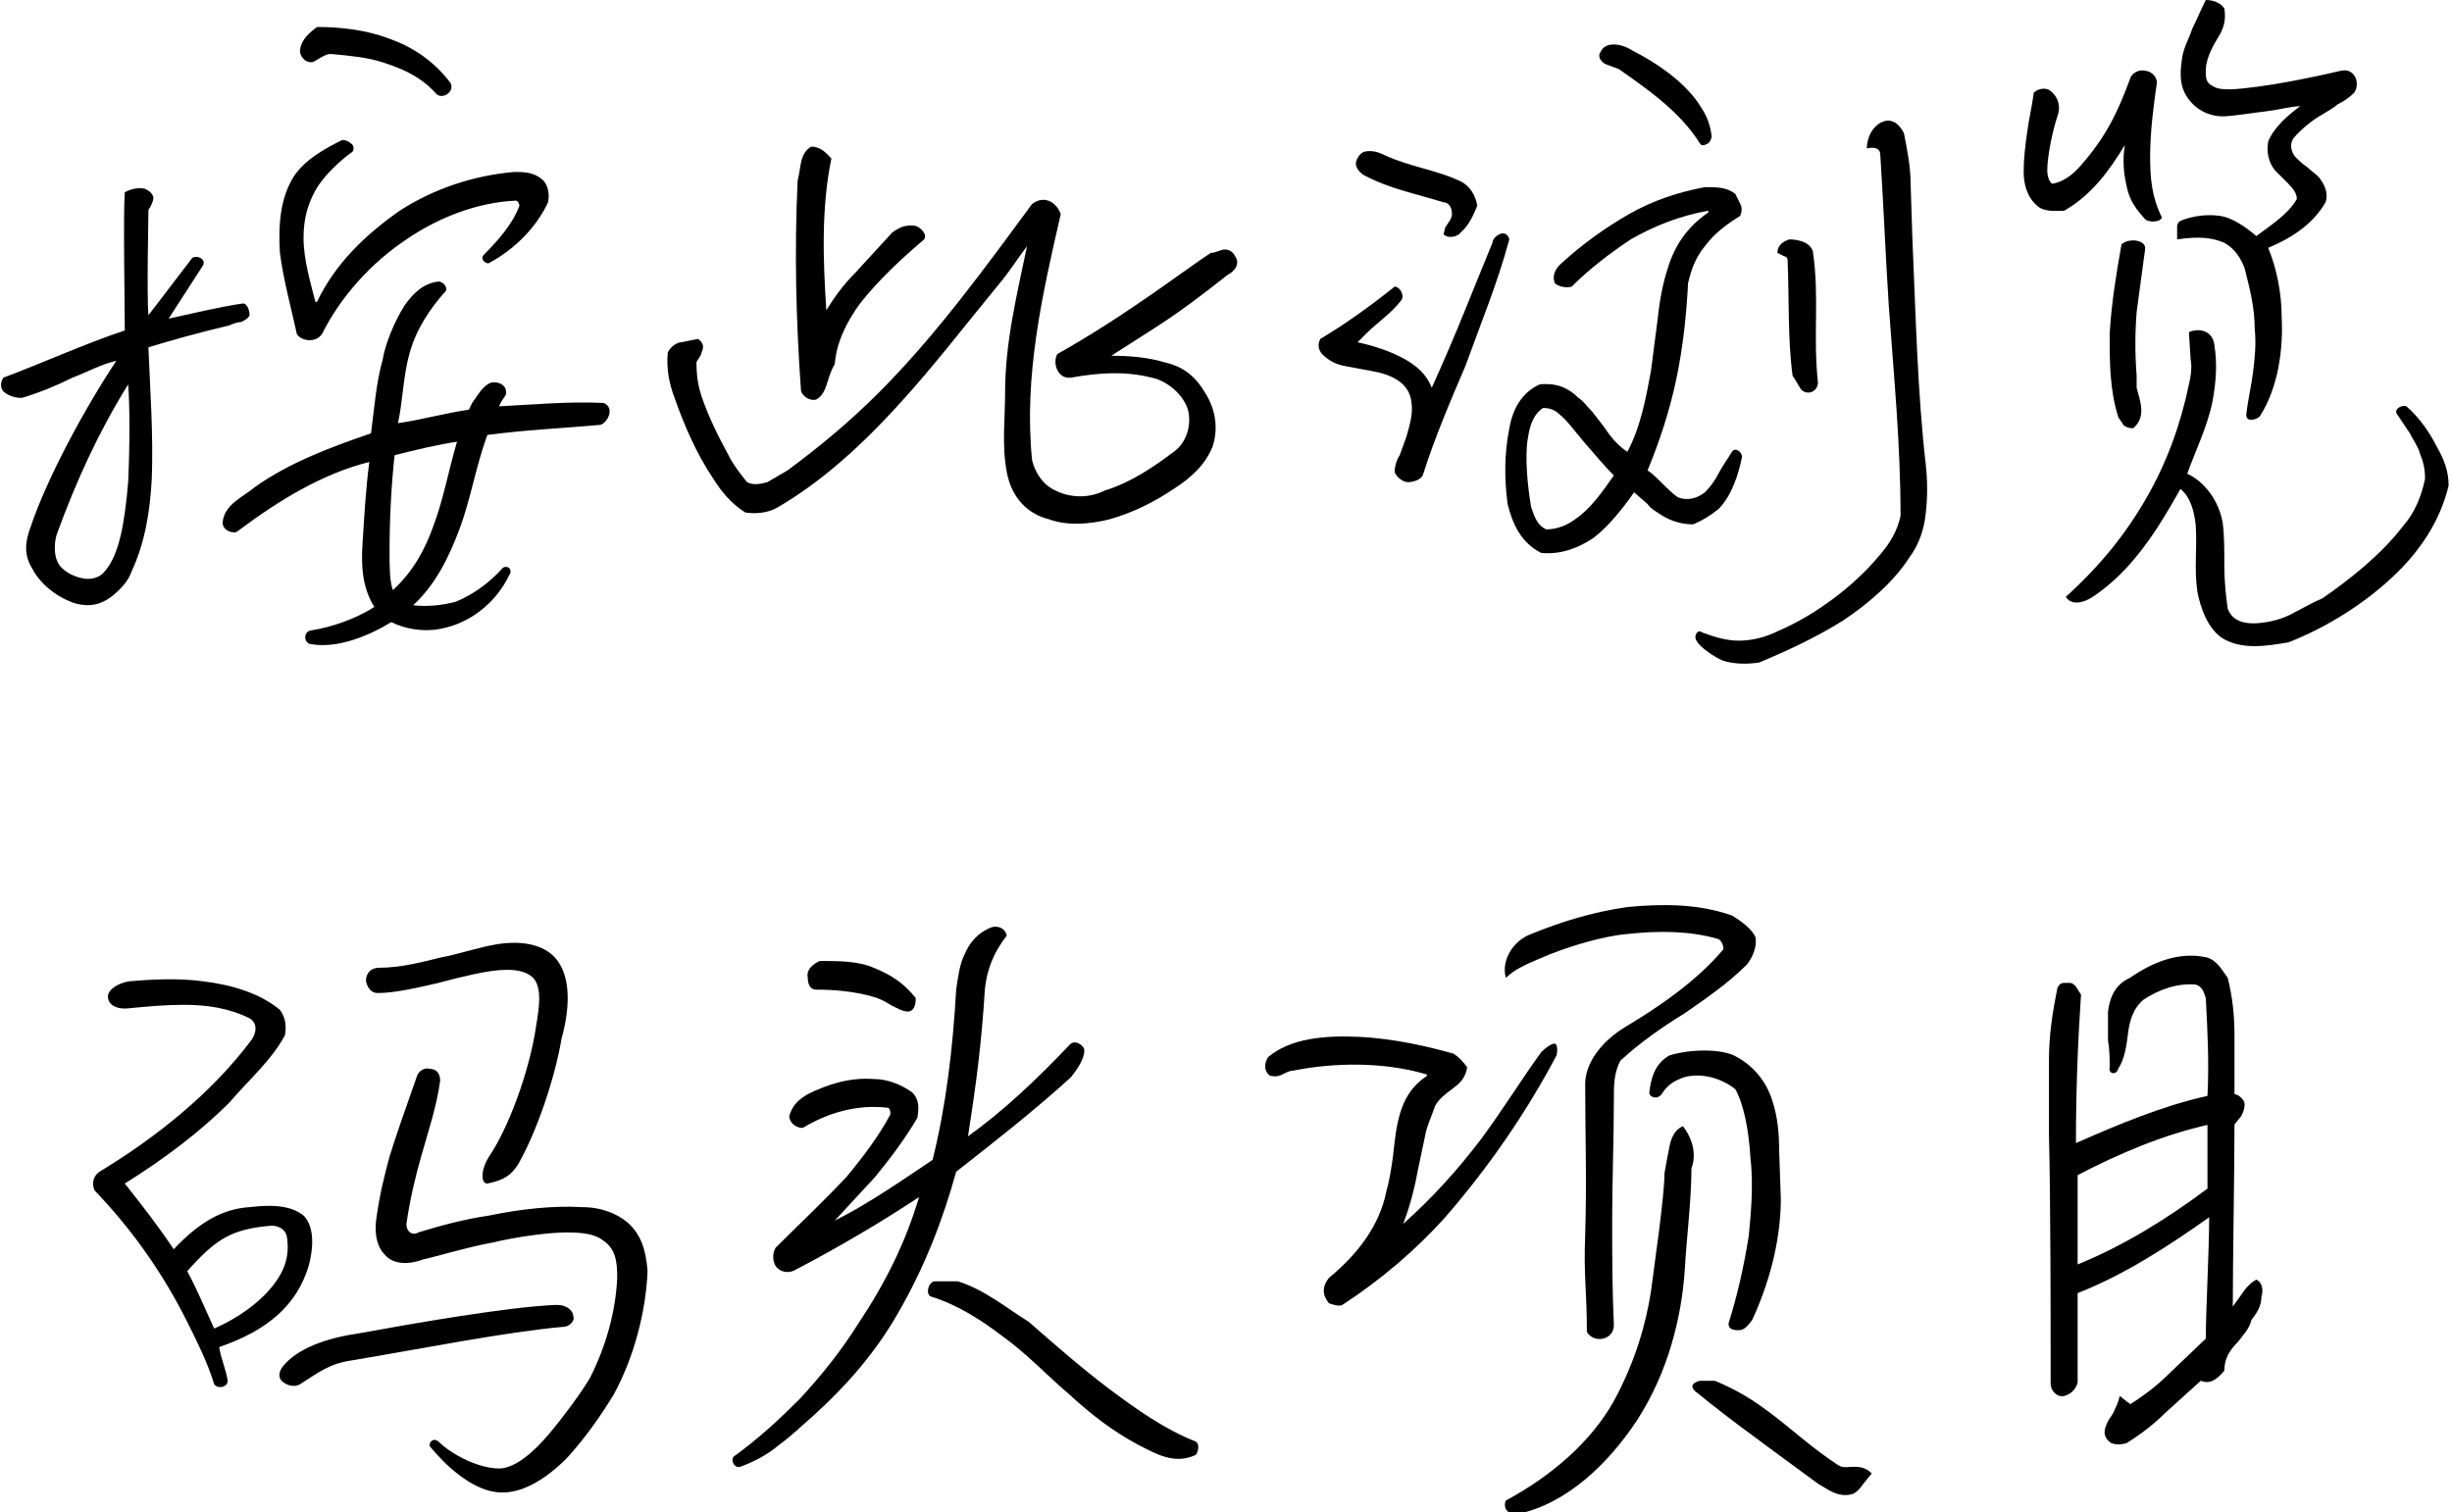
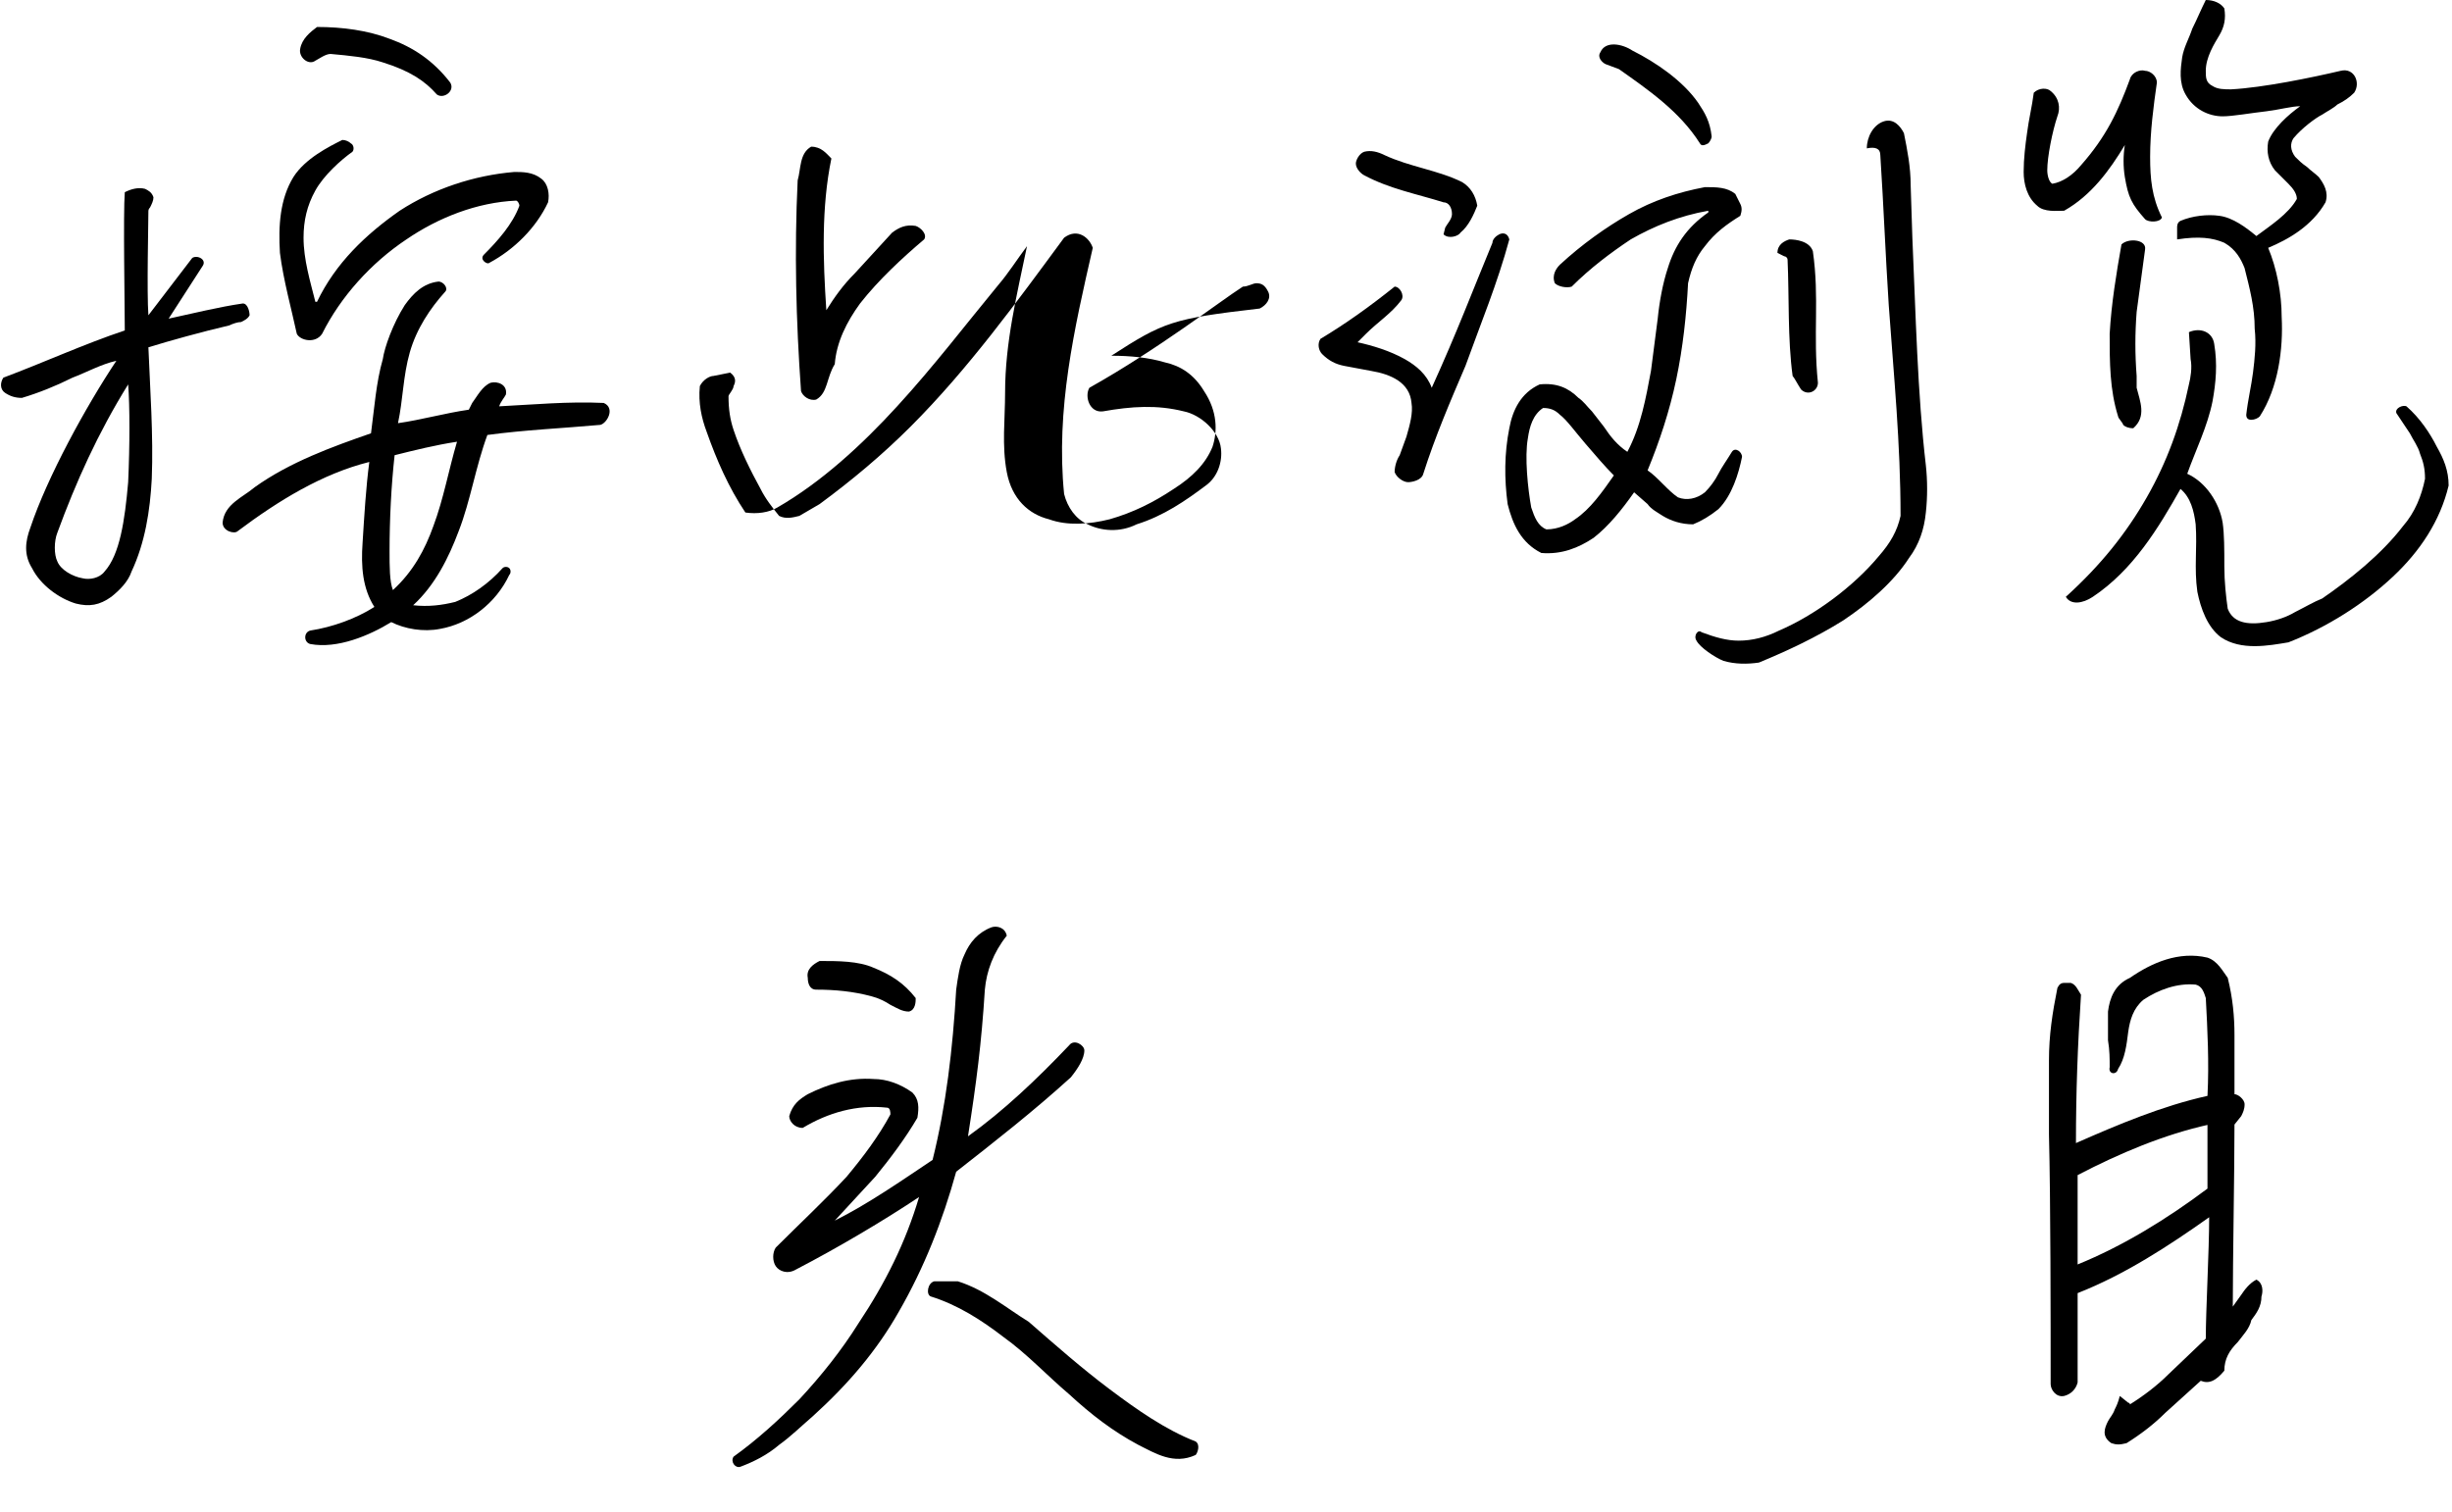
<svg xmlns="http://www.w3.org/2000/svg" version="1.1" id="_圖層_2" x="0px" y="0px" viewBox="0 0 145.4 89.7" style="enable-background:new 0 0 145.4 89.7;" xml:space="preserve">
  <g>
-     <path d="M13,79.9c0.1,0.7,0.4,1.3,0.5,2c0,0.4-0.6,0.5-0.8,0.2c-0.4-1.3-1-2.5-1.6-3.7c-1.4-2.8-3.2-5.4-5.5-7.8   c-0.2-0.5,0-0.9,0.3-1.1c3.3-2,6.6-4.6,9-7.8c0.3-0.4,0.4-1-0.1-1.3c-1.2-0.6-2.5-0.8-3.9-0.8c-1.1,0-2.2,0.1-3.2,0.2   c-0.8,0.1-1.3-0.2-1.3-0.7c0-0.4,0.6-0.8,1.3-0.9c1.2-0.1,2.8-0.2,4.3,0c1.7,0.2,3.4,0.7,4.6,1.7c0.3,0.4,0.4,0.9,0.3,1.5   c-0.8,1.5-2.2,2.7-3.3,4c-1.7,1.7-3.8,3.3-6.2,4.8c1.1,1.4,1.9,2.4,2.9,3.9c1.5-1.6,2.9-2.4,4.5-2.5c1.6-0.2,2.6,0,3.2,0.5   c0.5,0.5,0.7,1.5,0.3,3C17.6,77.4,15.9,78.9,13,79.9z M16.1,72.7c-2.4,0.2-3.3,0.8-5,2.7c0.6,1.1,1,2.1,1.6,3.4   c1.4-0.6,2.8-1.6,3.6-2.7c0.6-0.8,0.9-1.7,0.7-2.8C16.9,72.9,16.5,72.7,16.1,72.7z M33.4,78.7C30,79,25,80,20.8,80.7   c-1.3,0.2-1.9,0.7-3,1.4c-0.3,0.2-0.8,0.1-1.1-0.2c-0.2-0.2-0.2-0.6,0.2-1c1-1.1,2.9-1.6,4.3-1.8c3.3-0.6,9-1.6,11.8-1.7   c0.7,0,1,0.4,1,0.7C34.1,78.3,33.8,78.7,33.4,78.7z M30.7,69.1c-0.4,0.6-0.8,0.9-1.8,1.1c-0.4,0-0.4-0.8,0.1-1.6   c1.1-1.6,2.4-5,2.8-7.8c0.2-1.2,0.3-2.1-0.1-2.7c-0.4-0.5-1.2-0.7-2.6-0.5c-1.3,0.2-2.7,0.6-3.1,0.7c-1.3,0.3-2.6,0.6-3.6,0.6   c-0.4,0-0.6-0.3-0.7-0.7c0-0.5,0.3-0.8,0.8-0.8c1.2,0,2.4-0.3,3.6-0.6c1.1-0.2,2.2-0.6,3.4-0.8c2-0.3,3.2,0.3,3.7,1.2   c0.6,1,0.6,2.6,0.1,4.4C32.9,64,31.8,67.2,30.7,69.1z M36.4,82.7c-0.6,1-1.6,2.5-2.8,3.8c-1.3,1.3-2.8,2.2-4.2,2   c-1.5-0.2-3-1.6-3.9-2.7c-0.1-0.1,0.1-0.6,0.5-0.3c0.8,0.8,2.4,1.6,3.6,1.6c0.9,0,2-0.9,3-2.1c1-1.2,2-2.6,2.4-3.3   c0.9-1.8,1.5-3.8,1.6-5.9c0-1-0.1-1.7-0.8-2.2c-0.5-0.4-1.2-0.5-2.2-0.5c-0.9,0-2.7,0.2-4.4,0.6c-1.6,0.3-3.2,0.8-4.1,1   c-1.1,0.4-1.9,0.2-2.3-0.3c-0.4-0.4-0.6-1.1-0.5-2c0.2-1.5,0.5-2.7,0.8-3.8c0.4-1.3,0.9-2.7,1.6-4.7c0.1-0.4,0.5-0.6,0.8-0.5   c0.4,0,0.6,0.3,0.6,0.7c-0.2,1.5-0.7,3-1.1,4.4c-0.4,1.4-0.7,2.7-0.9,4.1c0,0.5,0.4,0.7,0.7,0.5c1.3-0.4,2.8-0.8,4.2-1   c1.9-0.4,3.9-0.6,5.5-0.5c1.2,0,2.1,0.4,2.7,0.9c0.8,0.7,1.1,1.6,1.2,2.9C38.3,77.8,37.6,80.5,36.4,82.7z" />
    <path d="M56.7,69.5c-0.8,2.9-1.9,5.7-3.4,8.3c-1.3,2.3-3,4.3-5.1,6.2c-0.7,0.6-1.3,1.2-2,1.7c-0.7,0.6-1.5,1-2.3,1.3   c-0.3,0.1-0.6-0.3-0.4-0.6c1.4-1,2.7-2.2,3.9-3.4c1.3-1.4,2.5-2.9,3.5-4.5c1.6-2.4,2.8-4.8,3.6-7.5c-2.1,1.4-4.8,3-7.3,4.3   c-0.5,0.3-1,0.1-1.2-0.2c-0.2-0.3-0.2-0.8,0-1.1c1.4-1.4,2.9-2.8,4.2-4.2c1-1.2,1.9-2.4,2.6-3.7c0-0.1,0-0.4-0.2-0.4   c-1.8-0.2-3.5,0.3-5,1.2c-0.5,0-0.8-0.4-0.8-0.7c0.2-0.7,0.6-1,1.1-1.3c1.2-0.6,2.5-1,3.9-0.9c0.8,0,1.6,0.3,2.3,0.8   c0.4,0.4,0.4,0.9,0.3,1.5c-0.7,1.2-1.6,2.4-2.5,3.5l-2.4,2.6c2-1,4-2.4,5.8-3.6c0.8-3.2,1.2-6.6,1.4-10.1c0.1-0.7,0.2-1.5,0.5-2.1   c0.3-0.7,0.8-1.3,1.6-1.6c0.3-0.1,0.8,0,0.9,0.5c-0.8,1-1.2,2.1-1.3,3.2c-0.2,3.2-0.5,5.5-1,8.7c2.1-1.5,4.1-3.4,6-5.4   c0.3-0.4,0.9,0,0.9,0.3c0,0.5-0.4,1.1-0.8,1.6C61.3,65.9,59,67.7,56.7,69.5z M52.8,59.6c-0.3-0.2-0.7-0.4-1.1-0.5   c-1.1-0.3-2.2-0.4-3.3-0.4c-0.4,0-0.5-0.4-0.5-0.7c-0.1-0.5,0.3-0.8,0.7-1c1.1,0,2.3,0,3.2,0.4c1,0.4,1.8,0.9,2.5,1.8   c0,0.2,0,0.7-0.4,0.8C53.5,60,53.2,59.8,52.8,59.6z M67.5,85.7c-1.5-0.8-2.8-1.8-4.1-3c-1.3-1.1-2.5-2.4-3.9-3.4   c-1.3-1-2.7-1.9-4.3-2.4c-0.3-0.1-0.2-0.8,0.2-0.9c0.4,0,0.9,0,1.4,0c1.6,0.5,2.9,1.6,4.2,2.4c1.6,1.4,3.2,2.8,4.8,4   c1.6,1.2,3.3,2.4,5.1,3.1c0.3,0.2,0.1,0.7,0,0.8C69.6,86.9,68.5,86.2,67.5,85.7z" />
-     <path d="M79.6,77.4c-0.2,0.1-0.5,0-0.8-0.1c-0.4-0.5-0.4-1,0-1.5c1.7-1.4,3-3.1,3.4-5.1c0.2-0.7,0.3-1.4,0.4-2.1   c0.2-1.7,0.3-3.6,1.9-4.7c0.2-0.1,0.1-0.2,0-0.2c-2.4-0.7-5.3-0.7-7.8-0.2c-0.2,0-0.4,0.1-0.6,0.2c-0.2,0.1-0.4,0.2-0.8,0.1   c-0.4-0.3-0.3-0.8-0.1-1.1c1.3-1.1,3.3-1.3,5.4-1.2c2.1,0.1,4.2,0.6,5.6,1c0.3,0.2,0.5,0.4,0.8,0.8c-0.1,0.7-0.5,1-0.9,1.3   c-0.4,0.3-0.8,0.6-1,1c-0.2,0.6-0.5,1.2-0.6,1.8l-0.4,1.9c-0.2,1.1-0.5,2.3-0.9,3.3c1.8-1.6,3.3-3.3,4.6-5c1.4-1.9,2.5-3.7,3.6-5.2   c0.3-0.3,0.6-0.5,0.8-0.5c0.1,0,0.2,0.3,0.1,0.7c-1.8,3.4-4,6.6-6.6,9.6C84,74.1,81.9,75.9,79.6,77.4z M97.1,84.2   c-1.7,2.6-4.2,5-7.1,5.6c-0.6,0.1-0.9-0.4-0.7-0.8c2.6-1.4,5-3.4,6.4-5.9c1.3-2.4,1.9-4.6,2.2-6.5c0.2-1.6,0.8-5.6,0.8-7   c0.1-0.6,0.2-1.1,0.3-1.6c0.1-0.5,0.3-1,0.8-1.2c0.6,0.8,0.8,1.7,0.5,2.5c0,1.9-0.3,4.2-0.4,6.1C99.7,78.2,98.9,81.4,97.1,84.2z    M99.9,60.1c-1.3,0.8-2.6,1.7-3.8,2.8c-0.4,0.7-0.4,1.5-0.4,2.3c0,2.4-0.1,4.8-0.1,7.1c0,2.1,0,4.2,0.1,6.3c0,0.9-1.2,1.1-1.6,0.4   c0-2.4-0.2-3.3-0.1-5.8c0.1-3.4,0-5.6,0-8.9c0-1.2,0.9-2.5,2.4-3.4c2-1.2,4.2-2.7,5.8-4.6c0-0.2-0.1-0.5-0.3-0.6   c-1.7-0.5-3.6-0.5-5.4-0.3c-1.3,0.1-3.5,0.7-5.3,1.5c-0.7,0.3-1.4,0.6-1.9,1.1c-0.3-1,0.4-2.2,1.5-2.6c1.7-0.7,3.6-1.3,5.7-1.6   c2.1-0.2,4.2-0.2,6.2,0.5c0.5,0.3,1.2,0.8,1.4,1.3c0.1,0.6-0.2,1.2-0.5,1.6C102.5,58.3,101.2,59.2,99.9,60.1z M103.1,78.9   c-0.4,0-0.6-0.1-0.6-0.4c0.5-1.6,0.9-3.3,1.2-5.2c0.1-1.1,0.3-2.9,0.1-4.6c-0.1-1.7-0.4-3.2-0.9-4.1c-1.3-1-2.7-0.9-3.3-0.6   c-0.5,0.2-0.8,0.5-1,0.8c-0.1,0.2-0.3,0.3-0.4,0.3c-0.2,0-0.4-0.1-0.4-0.3c0.1-0.8,0.3-1.7,1.2-2.2c1.3-0.4,3.2-0.4,4,0.1   c1.1,0.6,1.8,1.6,2.1,2.6c0.3,0.9,0.4,1.9,0.4,2.9l0.1,2.9c0,2.1-0.5,4.6-1.7,7.2C103.6,78.7,103.4,78.9,103.1,78.9z M109.9,88.6   c-0.6,0.2-1.1,0-1.6-0.3l-0.5-0.3c-0.8-0.6-2.2-1.6-3.8-2.8c-1.1-0.8-2.4-1.8-3.5-2.7c-0.3-0.3-0.1-0.5,0.3-0.6c0.2,0,0.6,0,0.9,0   c1.4,0.6,2.2,1.1,3.4,2c1.3,1,2.5,2.1,3.9,3c0.3,0.2,0.6,0.1,0.9,0.1c0.3,0,0.7,0,1.1,0.4c-0.2,0.2-0.4,0.5-0.5,0.6   C110.3,88.3,110.1,88.5,109.9,88.6z" />
    <path d="M132.7,79.6c-0.5,0.5-0.8,1-0.8,1.7c-0.5,0.6-0.9,0.8-1.4,0.6l-2.1,1.9c-0.7,0.7-1.5,1.3-2.3,1.8c-0.4,0.1-0.6,0.1-0.9,0   c-0.6-0.4-0.4-0.9-0.2-1.3c0.1-0.2,0.3-0.4,0.4-0.7c0.1-0.2,0.2-0.4,0.3-0.8l0.5,0.4c0,0,0.1,0,0.1,0.1c0.8-0.5,1.6-1.1,2.3-1.8   l2.2-2.1c0-1.7,0.2-5.2,0.2-7.2c-2.4,1.7-5,3.4-7.8,4.5c0,1.4,0,4,0,5.3c-0.1,0.4-0.4,0.7-0.8,0.8c-0.5,0.1-0.8-0.4-0.8-0.7   c0-3.6,0-10.9-0.1-14.8c0-1.5,0-3,0-4.4c0-1.5,0.2-2.8,0.5-4.3c0.1-0.2,0.2-0.3,0.4-0.3c0.1,0,0.3,0,0.4,0c0.3,0.1,0.4,0.4,0.6,0.7   c-0.2,3-0.3,5.8-0.3,8.8c2.5-1.1,5.1-2.2,7.8-2.8c0.1-2,0-3.9-0.1-5.8c-0.1-0.3-0.2-0.7-0.6-0.8c-1.1-0.1-2.2,0.3-3.1,0.9   c-0.6,0.5-0.8,1.2-0.9,1.9c-0.1,0.8-0.2,1.6-0.6,2.2c-0.1,0.4-0.6,0.3-0.5-0.1c0-0.5,0-1-0.1-1.6c0-0.6,0-1.2,0-1.7   c0.1-0.8,0.4-1.6,1.3-2c1.3-0.9,2.9-1.6,4.6-1.2c0.6,0.2,0.9,0.8,1.2,1.2c0.3,1.2,0.4,2.3,0.4,3.4c0,1.1,0,2.3,0,3.5   c0.2,0,0.6,0.3,0.6,0.6c0,0.3-0.1,0.5-0.2,0.7l-0.4,0.5c0,2.8-0.1,8-0.1,10.8l0.5-0.7c0.2-0.3,0.5-0.7,0.9-0.9   c0.4,0.2,0.4,0.7,0.3,1c0,0.6-0.3,1-0.6,1.4C133.4,78.8,133,79.2,132.7,79.6z M131,66.7c-2.7,0.6-5.3,1.7-7.8,3c0,1.4,0,4,0,5.3   c2.7-1.1,5.3-2.7,7.7-4.5V66.7z" />
  </g>
  <g>
    <path d="M13.6,19.3c-1.7,0.4-3.5,0.9-4.8,1.3c0.1,2.5,0.3,5.2,0.2,7.8c-0.1,1.9-0.4,3.8-1.2,5.5c-0.2,0.6-0.7,1.1-1.2,1.5   c-0.7,0.5-1.3,0.6-2.1,0.4c-1-0.3-2.1-1.1-2.6-2.1c-0.5-0.8-0.4-1.6-0.1-2.4c1-3,3.3-7.2,5.1-9.9c-0.9,0.2-1.8,0.7-2.6,1   c-1,0.5-2,0.9-3,1.2c-0.4,0-0.7-0.1-1-0.3c-0.3-0.2-0.3-0.6-0.1-0.9c2.4-0.9,4.8-2,7.2-2.8c0-1.3-0.1-7,0-8.2   c0.4-0.2,0.8-0.3,1.2-0.2c0.2,0.1,0.4,0.2,0.5,0.5c0,0.2-0.1,0.4-0.2,0.6c0,0-0.1,0.1-0.1,0.2c0,0.6-0.1,4.9,0,6.2l2.6-3.4   c0.3-0.2,0.9,0.1,0.6,0.5l-2,3.1c1.4-0.3,3-0.7,4.4-0.9c0.3,0,0.4,0.5,0.4,0.7c-0.1,0.2-0.3,0.3-0.5,0.4   C14.1,19.1,13.8,19.2,13.6,19.3z M3.4,31.6c-0.2,0.5-0.2,1.3,0,1.7c0.2,0.5,0.9,0.9,1.5,1c0.4,0.1,1,0,1.3-0.4c0.9-1,1.2-3,1.4-5.3   c0.1-2.2,0.1-4.5,0-5.8C5.8,25.7,4.5,28.6,3.4,31.6z M28.9,25.8c-0.7,1.9-1,3.9-1.7,5.7c-0.6,1.6-1.4,3.2-2.7,4.4   c0.9,0.1,1.7,0,2.5-0.2c1-0.4,2-1.1,2.8-2c0.1-0.1,0.3-0.1,0.4,0c0.1,0.1,0.1,0.3,0,0.4c-0.8,1.7-2.4,2.9-4.1,3.2   c-1,0.2-2.1,0-2.9-0.4c-1.3,0.8-3.2,1.6-4.8,1.3c-0.4-0.1-0.4-0.7,0-0.8c1.3-0.2,2.7-0.7,3.8-1.4c-0.7-1.1-0.8-2.4-0.7-3.8   c0.1-1.6,0.2-3.3,0.4-4.8c-2.8,0.7-5.4,2.3-7.8,4.1c-0.2,0.2-0.9,0-0.9-0.5c0.1-1.1,1.2-1.5,1.9-2.1c2.1-1.5,4.6-2.4,6.9-3.2   c0.2-1.5,0.3-3,0.7-4.4c0.1-0.7,0.6-2.1,1.3-3.2c0.5-0.7,1.1-1.3,2-1.4c0.3,0,0.6,0.4,0.4,0.6c-0.9,1-1.7,2.2-2.1,3.6   c-0.4,1.4-0.4,2.8-0.7,4.2c1.4-0.2,2.8-0.6,4.2-0.8l0.2-0.4c0.3-0.4,0.6-1,1.1-1.2c0.4-0.1,1,0.1,0.9,0.7c-0.1,0.2-0.3,0.4-0.4,0.7   c2-0.1,4.1-0.3,6.2-0.2c0.7,0.3,0.2,1.2-0.2,1.3C33.4,25.4,31.1,25.5,28.9,25.8z M28.7,15.1c0.8-0.8,1.7-1.8,2.1-2.9   c0-0.1-0.1-0.3-0.2-0.3c-2.3,0.1-4.6,1-6.5,2.3c-2.1,1.4-3.9,3.4-5,5.6c-0.4,0.6-1.3,0.4-1.5,0c-0.3-1.4-0.8-3.2-1-4.8   c-0.1-1.6,0-3.2,0.8-4.5c0.7-1.1,2.1-1.8,2.9-2.2c0.2,0,0.4,0.1,0.5,0.2c0.2,0.1,0.2,0.4,0.1,0.5c-0.7,0.5-1.7,1.4-2.2,2.3   S18,13.1,18,14.1c0,1.3,0.4,2.6,0.7,3.8c0,0,0.1,0,0.1,0c1.1-2.3,2.9-4,4.9-5.4c2-1.3,4.4-2.1,6.8-2.3c0.5,0,1.1,0,1.6,0.4   c0.4,0.3,0.5,0.9,0.4,1.4c-0.7,1.5-2,2.8-3.5,3.6C28.9,15.7,28.4,15.4,28.7,15.1z M22.7,3.7c-0.9-0.3-2-0.4-3.1-0.5   c-0.3,0-0.7,0.3-0.9,0.4c-0.4,0.3-1-0.2-0.9-0.7c0.1-0.6,0.6-1,1-1.3c1.5,0,3,0.2,4.3,0.7c1.4,0.5,2.6,1.3,3.6,2.6   c0.3,0.5-0.4,1-0.8,0.7C25.2,4.8,24.3,4.2,22.7,3.7z M23.1,32.7c0,0.9,0,1.8,0.2,2.3c1.2-1.1,1.9-2.4,2.4-3.8   c0.6-1.6,0.9-3.3,1.4-5c-1.3,0.2-2.5,0.5-3.7,0.8C23.2,28.8,23.1,30.8,23.1,32.7z" />
-     <path d="M65.9,21.1c1.1,0,2.2,0.1,3.2,0.4c0.9,0.2,1.7,0.7,2.3,1.7c0.8,1.2,0.8,2.4,0.5,3.3c-0.4,1-1.2,1.8-2.3,2.5   c-1.2,0.8-2.4,1.4-3.8,1.8c-1.2,0.3-2.5,0.4-3.6,0C61,30.5,60,29.6,59.7,28c-0.3-1.6-0.1-3.1-0.1-4.7c0-3,0.7-5.8,1.3-8.7   c-0.6,0.8-1.1,1.6-1.7,2.3c-1.9,2.3-3.8,4.8-6,7.2c-2.1,2.3-4.5,4.5-7.1,6c-0.5,0.3-1.2,0.4-1.9,0.3c-0.8-0.5-1.4-1.2-1.9-2   c-1-1.5-1.7-3.1-2.3-4.8c-0.3-0.8-0.5-1.7-0.4-2.7c0.2-0.4,0.6-0.6,0.8-0.6l1-0.2c0.4,0.3,0.3,0.6,0.2,0.8c0,0.2-0.3,0.5-0.3,0.6   c0,0.8,0.1,1.4,0.3,2c0.4,1.2,1,2.4,1.6,3.5c0.3,0.6,0.7,1.1,1.1,1.6c0.4,0.2,0.8,0.1,1.2,0l1.2-0.7c1.9-1.4,3.7-2.9,5.4-4.6   c3.4-3.4,6.3-7.4,9.1-11.2c0.8-0.6,1.5,0,1.7,0.6c-1.1,4.8-2.2,9.6-1.7,14.6c0.2,0.8,0.7,1.5,1.4,1.8c0.8,0.4,1.9,0.5,2.9,0   c1.6-0.5,2.9-1.4,4.1-2.3c0.7-0.5,1-1.4,0.9-2.2c-0.1-1-1.2-2-2.2-2.2c-1.6-0.4-3.1-0.3-4.8,0c-0.8,0.1-1.1-0.9-0.8-1.4   c4.1-2.3,7.7-5.1,9.1-6c0.3,0,0.6-0.2,0.8-0.2c0.3,0,0.5,0.1,0.7,0.5c0.2,0.4-0.1,0.8-0.5,1C69.5,18.9,69,19.1,65.9,21.1z    M48.4,23.7c-0.4,0.1-0.8-0.2-0.9-0.5c-0.3-4.2-0.4-8.3-0.2-12.5c0.2-0.7,0.1-1.6,0.8-2c0.6,0,0.9,0.4,1.2,0.7   c-0.6,2.9-0.5,6-0.3,9c0.5-0.8,1-1.5,1.7-2.2l2.2-2.4c0.4-0.3,0.8-0.5,1.4-0.4c0.3,0.1,0.7,0.5,0.5,0.8c-1.3,1.1-2.7,2.4-3.8,3.8   c-0.8,1.1-1.4,2.3-1.5,3.6C49,22.4,49.1,23.3,48.4,23.7z" />
+     <path d="M65.9,21.1c1.1,0,2.2,0.1,3.2,0.4c0.9,0.2,1.7,0.7,2.3,1.7c0.8,1.2,0.8,2.4,0.5,3.3c-0.4,1-1.2,1.8-2.3,2.5   c-1.2,0.8-2.4,1.4-3.8,1.8c-1.2,0.3-2.5,0.4-3.6,0C61,30.5,60,29.6,59.7,28c-0.3-1.6-0.1-3.1-0.1-4.7c0-3,0.7-5.8,1.3-8.7   c-0.6,0.8-1.1,1.6-1.7,2.3c-1.9,2.3-3.8,4.8-6,7.2c-2.1,2.3-4.5,4.5-7.1,6c-0.5,0.3-1.2,0.4-1.9,0.3c-1-1.5-1.7-3.1-2.3-4.8c-0.3-0.8-0.5-1.7-0.4-2.7c0.2-0.4,0.6-0.6,0.8-0.6l1-0.2c0.4,0.3,0.3,0.6,0.2,0.8c0,0.2-0.3,0.5-0.3,0.6   c0,0.8,0.1,1.4,0.3,2c0.4,1.2,1,2.4,1.6,3.5c0.3,0.6,0.7,1.1,1.1,1.6c0.4,0.2,0.8,0.1,1.2,0l1.2-0.7c1.9-1.4,3.7-2.9,5.4-4.6   c3.4-3.4,6.3-7.4,9.1-11.2c0.8-0.6,1.5,0,1.7,0.6c-1.1,4.8-2.2,9.6-1.7,14.6c0.2,0.8,0.7,1.5,1.4,1.8c0.8,0.4,1.9,0.5,2.9,0   c1.6-0.5,2.9-1.4,4.1-2.3c0.7-0.5,1-1.4,0.9-2.2c-0.1-1-1.2-2-2.2-2.2c-1.6-0.4-3.1-0.3-4.8,0c-0.8,0.1-1.1-0.9-0.8-1.4   c4.1-2.3,7.7-5.1,9.1-6c0.3,0,0.6-0.2,0.8-0.2c0.3,0,0.5,0.1,0.7,0.5c0.2,0.4-0.1,0.8-0.5,1C69.5,18.9,69,19.1,65.9,21.1z    M48.4,23.7c-0.4,0.1-0.8-0.2-0.9-0.5c-0.3-4.2-0.4-8.3-0.2-12.5c0.2-0.7,0.1-1.6,0.8-2c0.6,0,0.9,0.4,1.2,0.7   c-0.6,2.9-0.5,6-0.3,9c0.5-0.8,1-1.5,1.7-2.2l2.2-2.4c0.4-0.3,0.8-0.5,1.4-0.4c0.3,0.1,0.7,0.5,0.5,0.8c-1.3,1.1-2.7,2.4-3.8,3.8   c-0.8,1.1-1.4,2.3-1.5,3.6C49,22.4,49.1,23.3,48.4,23.7z" />
    <path d="M84.4,28.1c-0.1,0.4-0.7,0.5-0.9,0.5c-0.3,0-0.7-0.3-0.8-0.6c0-0.3,0.1-0.7,0.3-1l0.4-1.1c0.2-0.7,0.4-1.4,0.3-2   c-0.1-1.2-1.2-1.7-2.4-1.9c-0.5-0.1-1.1-0.2-1.6-0.3c-0.5-0.1-0.9-0.3-1.3-0.7c-0.2-0.2-0.3-0.6-0.1-0.9c1.5-0.9,2.9-1.9,4.4-3.1   c0.3,0,0.6,0.5,0.4,0.8c-0.6,0.8-1.4,1.3-2.1,2l-0.5,0.5c0.9,0.2,1.9,0.5,2.8,1c0.7,0.4,1.3,0.9,1.6,1.7c1.5-3.3,2.4-5.7,3.6-8.6   c0-0.2,0.2-0.4,0.4-0.5c0.2-0.1,0.5-0.1,0.6,0.3c-0.7,2.6-1.7,5-2.6,7.5C86,23.8,85.1,25.9,84.4,28.1z M85.6,13.9l0.1-0.4   c0.1-0.2,0.4-0.5,0.4-0.8c0-0.4-0.2-0.7-0.5-0.7c-1.6-0.5-3.2-0.8-4.7-1.6c-0.2-0.1-0.5-0.4-0.5-0.7c0-0.2,0.2-0.6,0.5-0.7   c0.4-0.1,0.8,0,1.2,0.2c1.5,0.7,3.2,0.9,4.6,1.6c0.5,0.3,0.8,0.8,0.9,1.4c-0.2,0.5-0.5,1.2-1,1.6C86.5,14,85.9,14.2,85.6,13.9z    M100.4,31.1c-0.7,0-1.3-0.2-1.8-0.5c-0.3-0.2-0.7-0.4-0.9-0.7l-0.8-0.7c-0.7,1-1.5,2-2.4,2.7c-0.9,0.6-1.9,1-3.1,0.9   c-1.2-0.6-1.7-1.7-2-2.9c-0.2-1.5-0.2-3,0.1-4.5c0.2-1.1,0.7-2.1,1.8-2.6c1-0.1,1.7,0.2,2.3,0.8c0.3,0.2,0.5,0.5,0.8,0.8l0.7,0.9   c0.4,0.6,0.8,1.1,1.4,1.5c0.8-1.5,1.1-3.2,1.4-4.8l0.4-3.1c0.1-1,0.3-2.1,0.6-3c0.4-1.3,1.1-2.4,2.4-3.3c0,0,0-0.1,0-0.1   c-1.7,0.3-3.2,0.9-4.6,1.7c-1.2,0.8-2.4,1.7-3.5,2.8c-0.3,0.1-0.8,0-1-0.2c-0.2-0.5,0.1-0.9,0.3-1.1c1.3-1.2,2.7-2.2,4.1-3   c1.4-0.8,2.9-1.3,4.5-1.6c0.7,0,1.3,0,1.8,0.4l0.3,0.6c0.1,0.2,0.1,0.4,0,0.7c-0.8,0.5-1.5,1-2.1,1.8c-0.5,0.6-0.8,1.3-1,2.2   c-0.1,1.9-0.3,3.8-0.7,5.7c-0.4,1.9-1,3.7-1.7,5.4c0.3,0.2,0.6,0.5,0.9,0.8c0.3,0.3,0.6,0.6,0.9,0.8c0.5,0.2,1.1,0.1,1.6-0.3   c0.3-0.3,0.6-0.7,0.8-1.1c0.2-0.4,0.5-0.8,0.8-1.3c0.2-0.3,0.6,0,0.6,0.3c-0.2,1-0.6,2.3-1.4,3.1C101.4,30.6,100.9,30.9,100.4,31.1   z M92.5,24.6c-0.3-0.3-0.6-0.4-1-0.4c-0.6,0.4-0.8,1.1-0.9,1.8c-0.2,1.1,0,3,0.2,4.1c0.2,0.6,0.4,1.1,0.9,1.3   c0.7,0,1.3-0.3,1.7-0.6c0.9-0.6,1.6-1.6,2.3-2.6c-0.5-0.5-1.1-1.2-1.7-1.9C93.4,25.6,92.9,24.9,92.5,24.6z M100.8,8.5   c-1.2-1.9-3.1-3.2-4.8-4.4l-0.8-0.3c-0.2-0.1-0.5-0.4-0.3-0.7c0.3-0.7,1.3-0.5,1.9-0.1c1.4,0.7,3,1.8,3.9,3.1   c0.4,0.6,0.7,1.1,0.8,2c0,0.1-0.1,0.3-0.2,0.4C101.1,8.6,100.9,8.7,100.8,8.5z M109.3,36.8c-1.6,1-3.3,1.8-5,2.5   c-0.7,0.1-1.4,0.1-2.1-0.1c-0.5-0.2-1.4-0.8-1.6-1.2c-0.2-0.3,0.1-0.7,0.3-0.5c0.8,0.3,1.5,0.5,2.2,0.5c0.8,0,1.6-0.2,2.4-0.6   c2.1-0.9,4.4-2.6,5.9-4.4c0.7-0.8,1.1-1.5,1.3-2.4c0-4.3-0.4-8.3-0.7-12.5c-0.2-3.1-0.3-5.8-0.5-8.9c0-0.4-0.3-0.5-0.8-0.4   c0-0.7,0.4-1.4,1-1.6c0.6-0.2,1,0.3,1.2,0.7c0.2,1,0.4,2,0.4,3.1l0.1,3.1c0.2,4.5,0.3,9.2,0.8,13.5c0.1,0.9,0.1,1.9,0,2.8   c-0.1,1-0.4,1.9-1,2.7C112.3,34.5,110.8,35.8,109.3,36.8z M106.3,22.3c-0.3-2.2-0.2-4.7-0.3-6.9c0-0.1-0.1-0.2-0.2-0.2l-0.4-0.2   c0-0.5,0.4-0.7,0.7-0.8c0.4,0,1.2,0.1,1.4,0.7c0.4,2.8,0,4.9,0.3,7.8c0,0.5-0.6,0.8-1,0.4C106.6,22.8,106.4,22.4,106.3,22.3z" />
    <path d="M126,10.5c-0.1-0.6-0.1-1.3,0-1.9c-0.9,1.5-2,3-3.6,3.9c-0.4,0-1.2,0.1-1.6-0.3c-0.6-0.5-0.8-1.3-0.8-2   c0-0.8,0.1-1.6,0.2-2.3c0.1-0.8,0.3-1.6,0.4-2.4c0.3-0.3,0.8-0.3,1-0.1c0.5,0.4,0.6,1,0.4,1.5c-0.3,0.9-0.6,2.4-0.6,3.2   c0,0.3,0.1,0.7,0.3,0.8c0.6-0.1,1.2-0.5,1.7-1.1c1.5-1.7,2.2-3.2,2.9-5.1c0.1-0.4,0.6-0.6,0.9-0.5c0.3,0,0.7,0.3,0.7,0.7   c-0.2,1.4-0.4,2.9-0.4,4.4c0,1.3,0.1,2.4,0.7,3.6c-0.1,0.3-0.8,0.3-1,0.1C126.4,12.1,126.2,11.7,126,10.5z M135.7,38.1   c-1.2,0.2-2.8,0.5-4-0.3c-0.8-0.6-1.2-1.7-1.4-2.7c-0.2-1.4,0-2.6-0.1-4c-0.1-0.8-0.3-1.6-0.9-2.1c-1.3,2.3-2.8,4.8-5.2,6.4   c-0.6,0.4-1.3,0.5-1.6,0c2.1-1.9,3.6-3.8,4.8-5.9c1.2-2.1,2-4.3,2.5-6.7c0.1-0.4,0.2-1,0.1-1.5l-0.1-1.6c0.7-0.3,1.4,0,1.5,0.7   c0.2,1.2,0.1,2.3-0.1,3.4c-0.3,1.5-1,2.9-1.5,4.3c1.1,0.5,1.9,1.7,2.1,2.9c0.1,0.7,0.1,1.6,0.1,2.6c0,0.9,0.1,1.8,0.2,2.5   c0.3,0.8,1.1,1,2.3,0.8c0.6-0.1,1.2-0.3,1.7-0.6c0.6-0.3,1.1-0.6,1.6-0.8c1.6-1.1,3.5-2.6,4.8-4.3c0.7-0.8,1.1-1.8,1.3-2.8   c0-0.6-0.1-1-0.3-1.5c-0.1-0.4-0.4-0.8-0.6-1.2l-0.8-1.2c-0.1-0.3,0.4-0.5,0.6-0.4c0.8,0.7,1.4,1.6,1.8,2.4   c0.4,0.7,0.7,1.4,0.7,2.3c-0.5,2.1-1.7,3.9-3.3,5.4C140.2,35.8,138,37.2,135.7,38.1z M126.7,18.5c-0.1,1.3-0.1,2.5,0,3.8   c0,0.2,0,0.5,0,0.7c0.2,0.8,0.6,1.7-0.2,2.4c-0.3,0-0.5-0.1-0.6-0.2c0-0.1-0.3-0.4-0.3-0.5c-0.5-1.6-0.5-3.2-0.5-4.9   c0.1-1.8,0.4-3.6,0.7-5.3c0.4-0.4,1.5-0.3,1.4,0.3L126.7,18.5z M137.7,6.8c-0.4,0.2-1.2,0.8-1.7,1.4c-0.2,0.3-0.2,0.7,0.1,1.1   c0.2,0.2,0.4,0.4,0.7,0.6c0.2,0.2,0.5,0.4,0.7,0.6c0.3,0.4,0.6,0.9,0.4,1.5c-0.8,1.4-2.2,2.2-3.4,2.7c0.5,1.2,0.8,2.7,0.8,4.1   c0.1,1.9-0.2,4.2-1.3,5.9c-0.1,0.1-0.3,0.2-0.5,0.2c-0.2,0-0.3-0.1-0.3-0.3c0.1-0.9,0.3-1.7,0.4-2.5c0.1-0.8,0.2-1.7,0.1-2.6   c0-1.3-0.3-2.4-0.6-3.6c-0.2-0.5-0.5-1.1-1.2-1.5c-0.7-0.3-1.5-0.4-2.8-0.2c0-0.3,0-0.5,0-0.7c0-0.1,0-0.3,0.2-0.4   c0.7-0.3,1.6-0.4,2.3-0.3c0.8,0.1,1.6,0.7,2.2,1.2c0.8-0.6,1.9-1.3,2.4-2.2c0-0.3-0.2-0.6-0.5-0.9l-0.4-0.4l-0.4-0.4   c-0.4-0.5-0.5-1.1-0.4-1.7c0.3-0.8,1.2-1.6,1.9-2.1c-0.5,0-1.2,0.2-2,0.3c-0.9,0.1-2,0.3-2.6,0.3c-0.8,0-1.7-0.4-2.2-1.3   c-0.4-0.7-0.3-1.5-0.2-2.2c0.1-0.6,0.4-1.1,0.6-1.7c0.3-0.6,0.5-1.1,0.8-1.7c0.5,0,0.9,0.2,1.1,0.5c0.1,0.6,0,1.1-0.3,1.6   c-0.3,0.5-0.8,1.3-0.8,2.1c0,0.4,0,0.7,0.4,0.9c0.3,0.2,0.7,0.2,1.1,0.2c1.9-0.1,4.8-0.7,6.5-1.1c0.8-0.2,1.2,0.7,0.8,1.3   c-0.3,0.3-0.6,0.5-1,0.7C138.4,6.4,138,6.6,137.7,6.8z" />
  </g>
</svg>